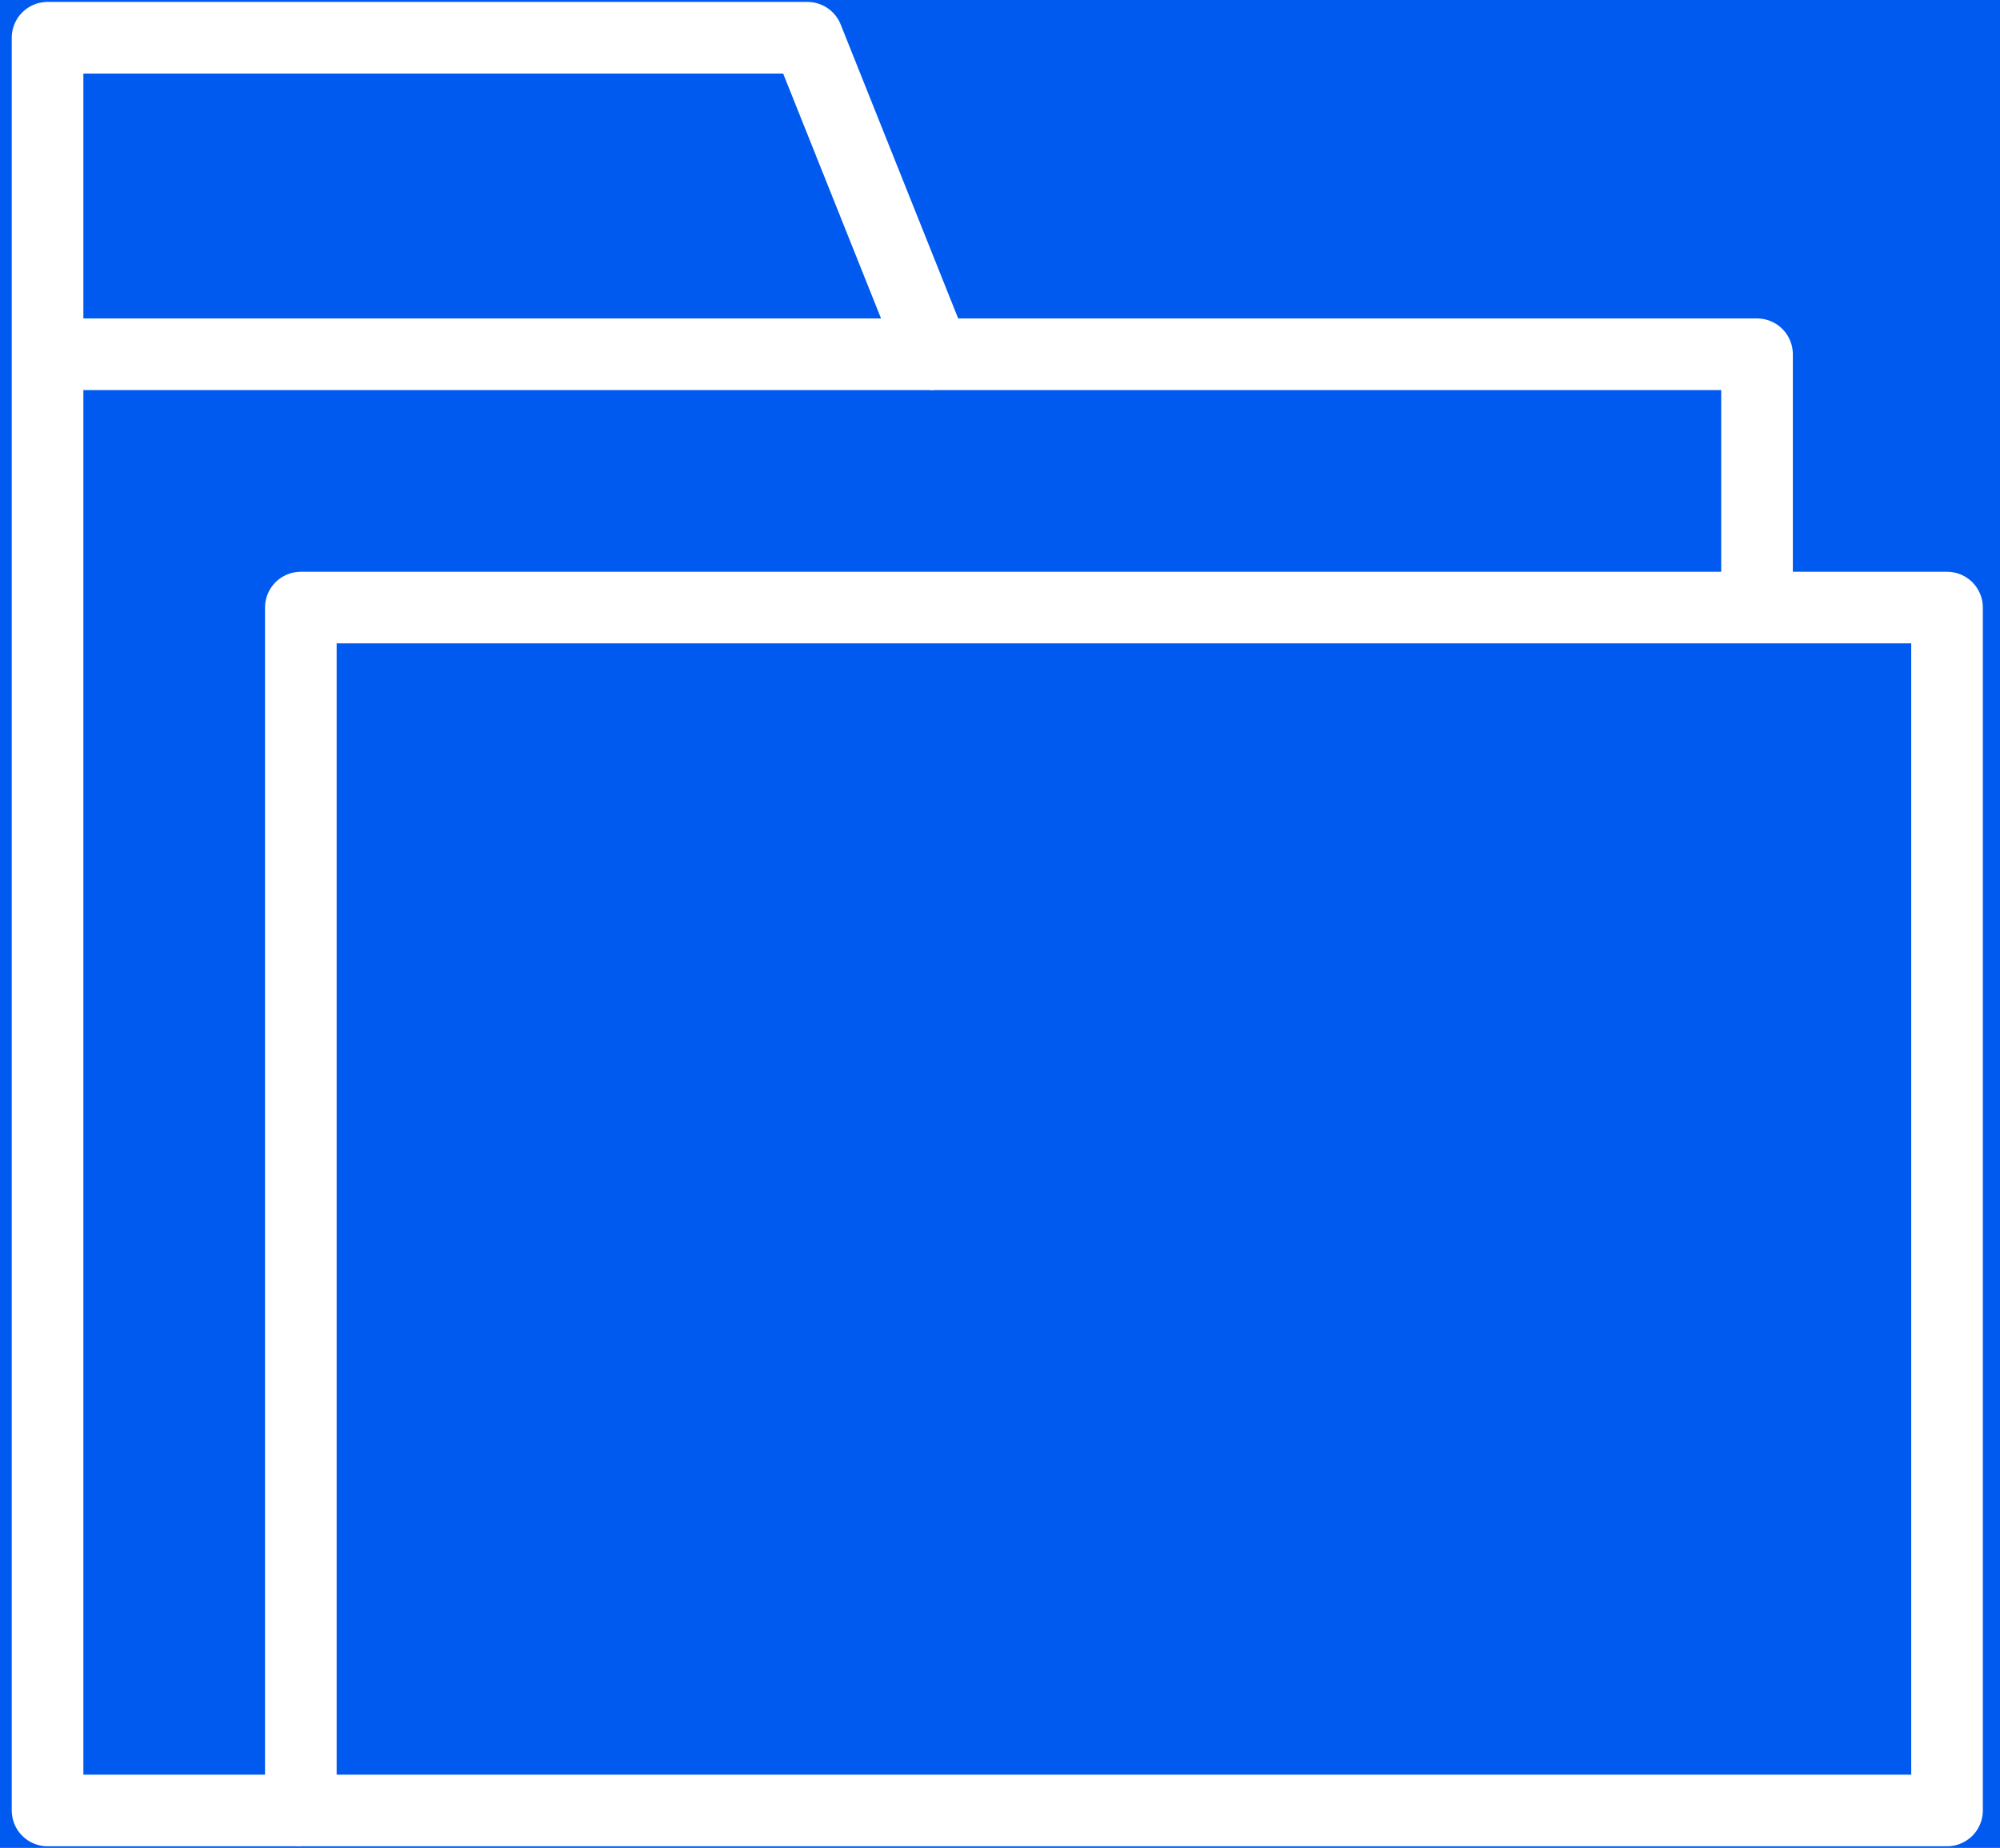
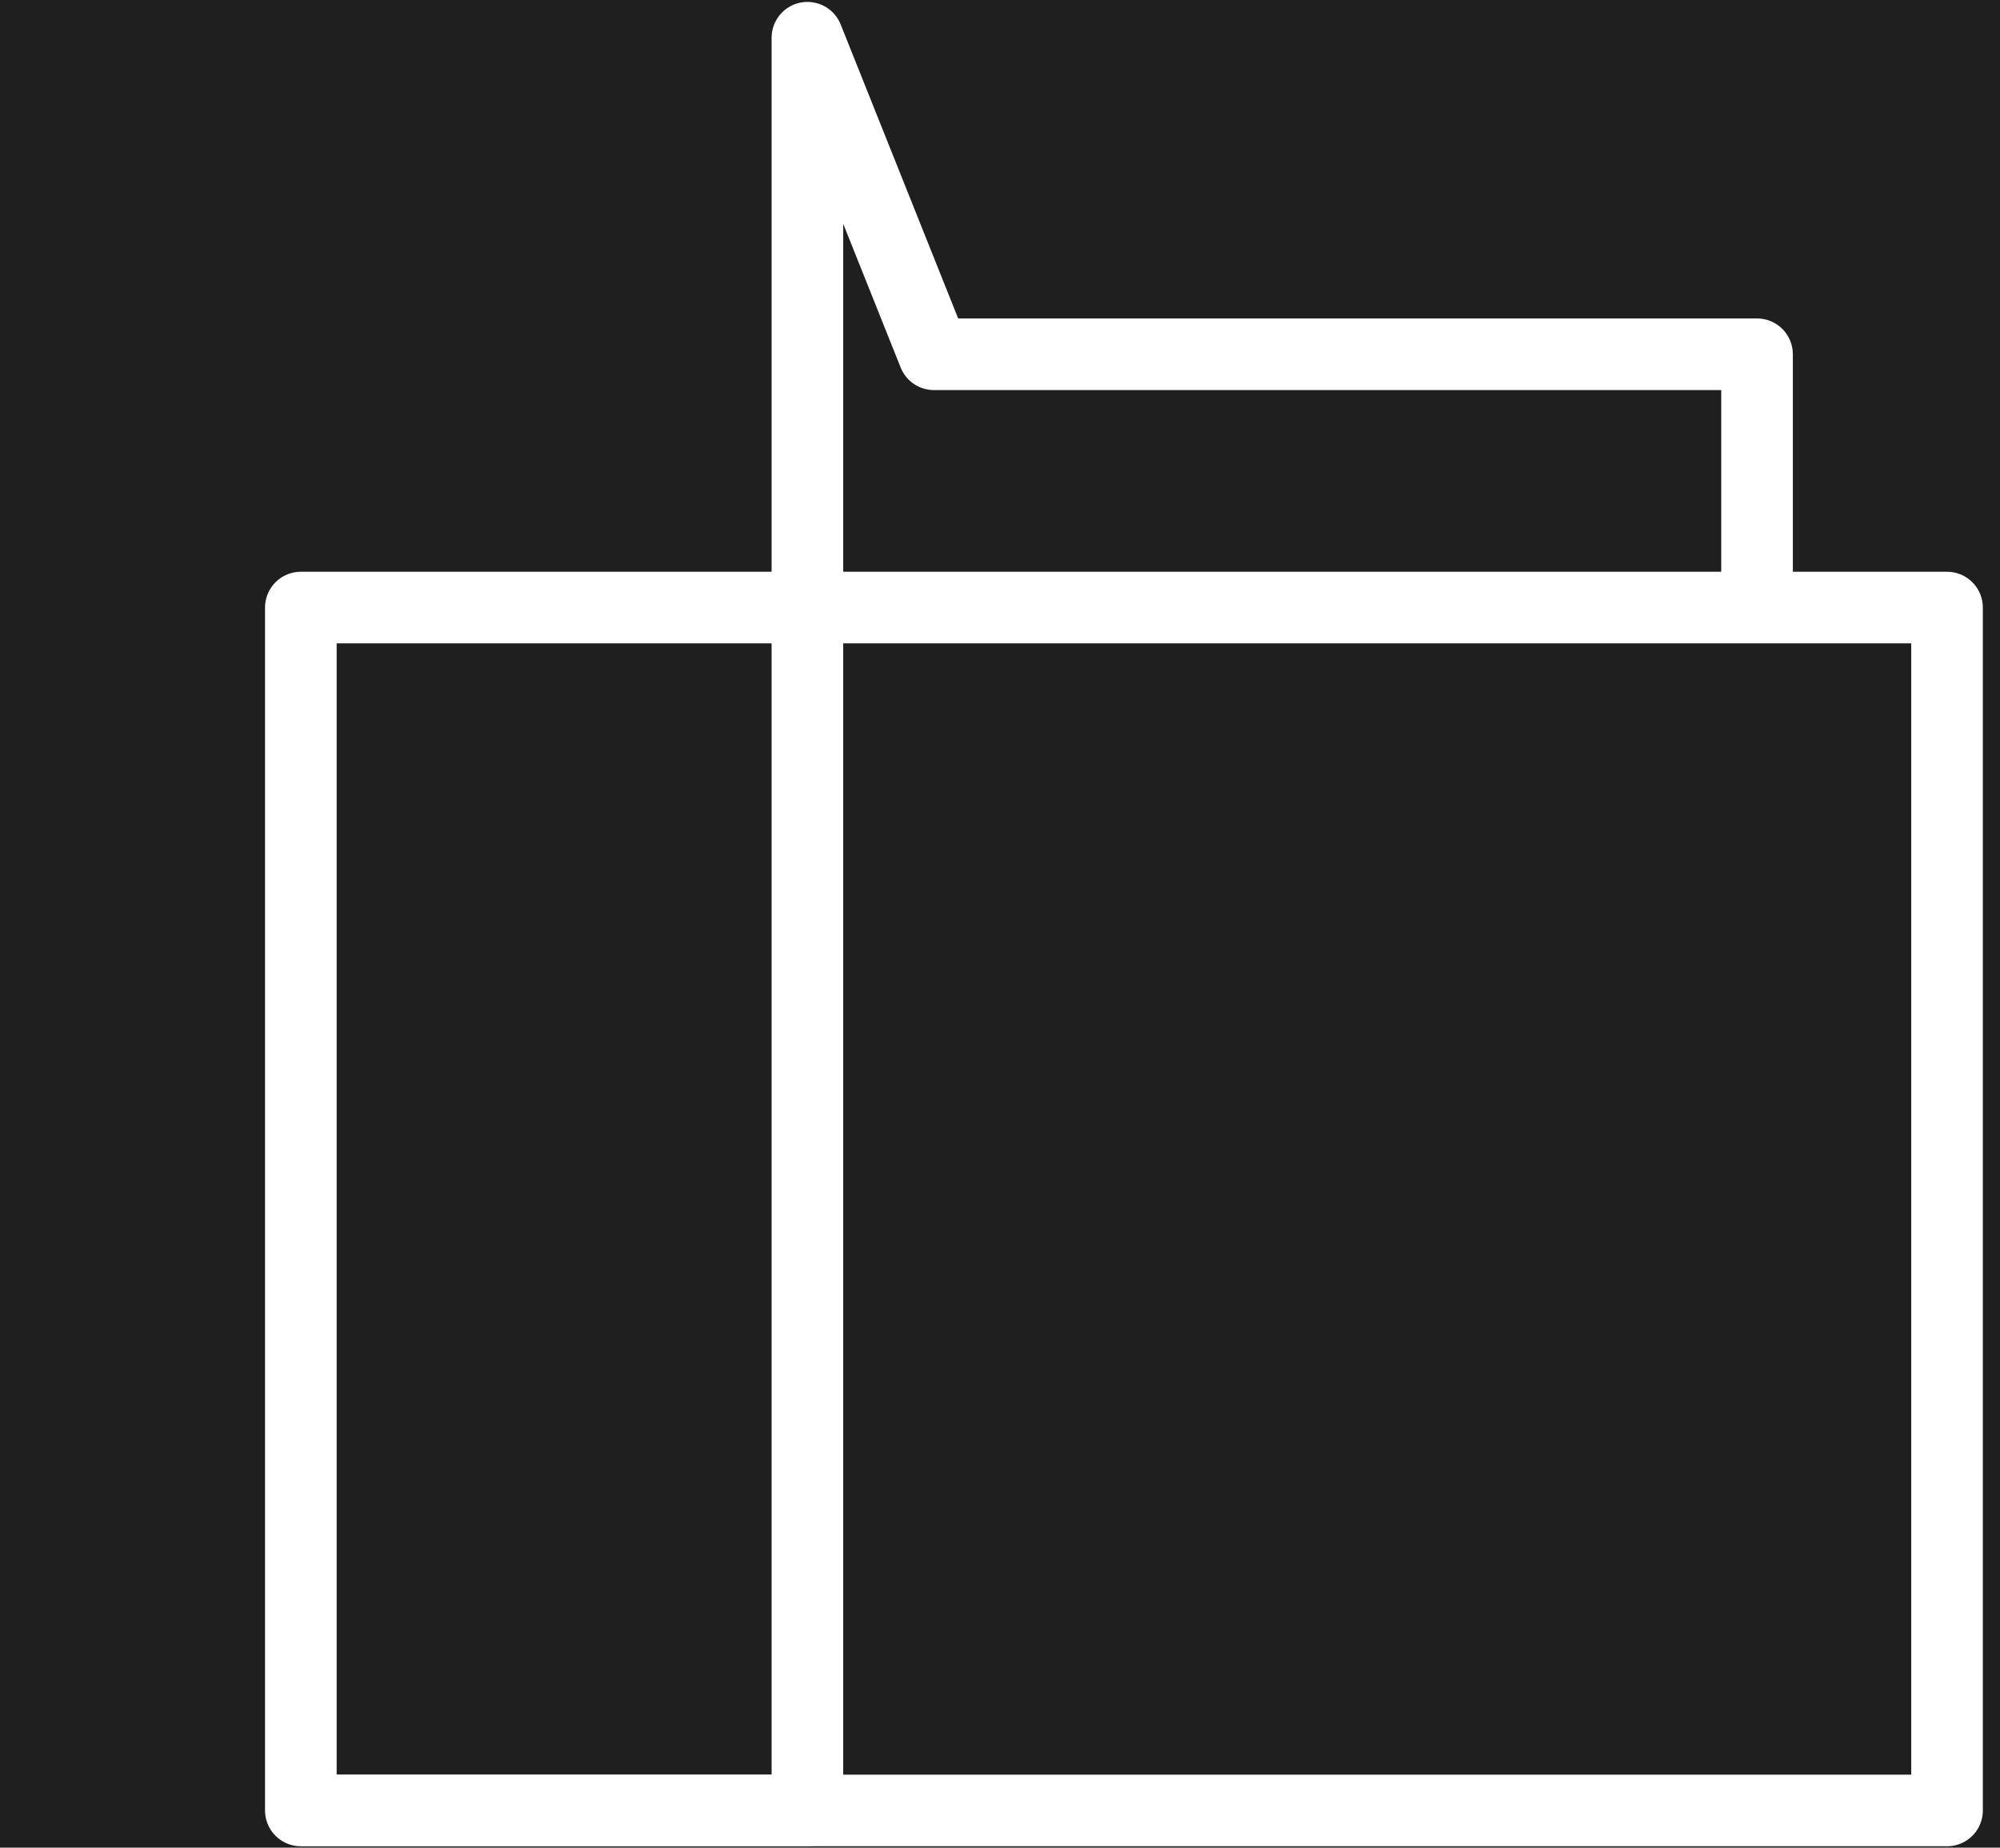
<svg xmlns="http://www.w3.org/2000/svg" width="105" height="97" viewBox="0 0 105 97" fill="none">
  <rect width="105" height="97" fill="#E5E5E5" />
  <g id="V2">
-     <path d="M-885 -2816C-885 -2817.1 -884.105 -2818 -883 -2818H1306C1307.1 -2818 1308 -2817.1 1308 -2816V3328C1308 3329.1 1307.1 3330 1306 3330H-883C-884.105 3330 -885 3329.1 -885 3328V-2816Z" fill="#FF5656" fill-opacity="0.14" />
    <path d="M-883 -2817H1306V-2819H-883V-2817ZM1307 -2816V3328H1309V-2816H1307ZM1306 3329H-883V3331H1306V3329ZM-884 3328V-2816H-886V3328H-884ZM-883 3329C-883.552 3329 -884 3328.55 -884 3328H-886C-886 3329.66 -884.657 3331 -883 3331V3329ZM1307 3328C1307 3328.55 1306.55 3329 1306 3329V3331C1307.66 3331 1309 3329.66 1309 3328H1307ZM1306 -2817C1306.55 -2817 1307 -2816.55 1307 -2816H1309C1309 -2817.66 1307.66 -2819 1306 -2819V-2817ZM-883 -2819C-884.657 -2819 -886 -2817.66 -886 -2816H-884C-884 -2816.55 -883.552 -2817 -883 -2817V-2819Z" fill="black" fill-opacity="0.1" />
    <g id="AWS / Desktop">
      <g id="Frame 5456" clip-path="url(#clip0_3257_1362)">
        <rect width="1440" height="584.77" transform="translate(-482 -282.996)" fill="#1F1F1F" />
        <g id="Group 19">
-           <path id="Vector" d="M146.949 39.968L138.802 30.431C137.975 29.466 137.524 28.238 137.524 26.959V-41.657C137.524 -44.602 135.143 -46.996 132.198 -46.996H-37.946C-40.891 -46.996 -43.273 -44.602 -43.273 -41.657V26.959C-43.273 28.238 -42.821 29.466 -41.994 30.431L-33.848 39.968C-32.081 42.049 -32.156 45.119 -34.023 47.112L-41.806 55.371C-42.746 56.361 -43.26 57.677 -43.26 59.043V128.988C-43.26 131.933 -40.879 134.327 -37.934 134.327H132.21C135.155 134.327 137.537 131.933 137.537 128.988V59.043C137.537 57.677 138.063 56.361 138.99 55.371L146.773 47.112C148.641 45.132 148.716 42.049 146.949 39.968Z" fill="#015AEF" />
          <g id="Group">
            <g id="Group_2">
              <g id="Group_3">
-                 <path id="Vector_2" d="M92.244 31.896V18.599H49.031L42.389 1.981H2.497V18.599V95.049H15.794" stroke="white" stroke-width="3.76" stroke-miterlimit="10" stroke-linejoin="round" />
+                 <path id="Vector_2" d="M92.244 31.896V18.599H49.031L42.389 1.981V18.599V95.049H15.794" stroke="white" stroke-width="3.76" stroke-miterlimit="10" stroke-linejoin="round" />
              </g>
              <path id="Vector_3" d="M102.219 31.897H15.794V95.049H102.219V31.897Z" stroke="white" stroke-width="3.76" stroke-miterlimit="10" stroke-linejoin="round" />
            </g>
-             <path id="Vector_4" d="M49.03 18.6H2.496" stroke="white" stroke-width="3.76" stroke-miterlimit="10" stroke-linejoin="round" />
          </g>
        </g>
      </g>
    </g>
  </g>
  <defs>
    <clipPath id="clip0_3257_1362">
      <rect width="1440" height="584.77" fill="white" transform="translate(-482 -282.996)" />
    </clipPath>
  </defs>
</svg>